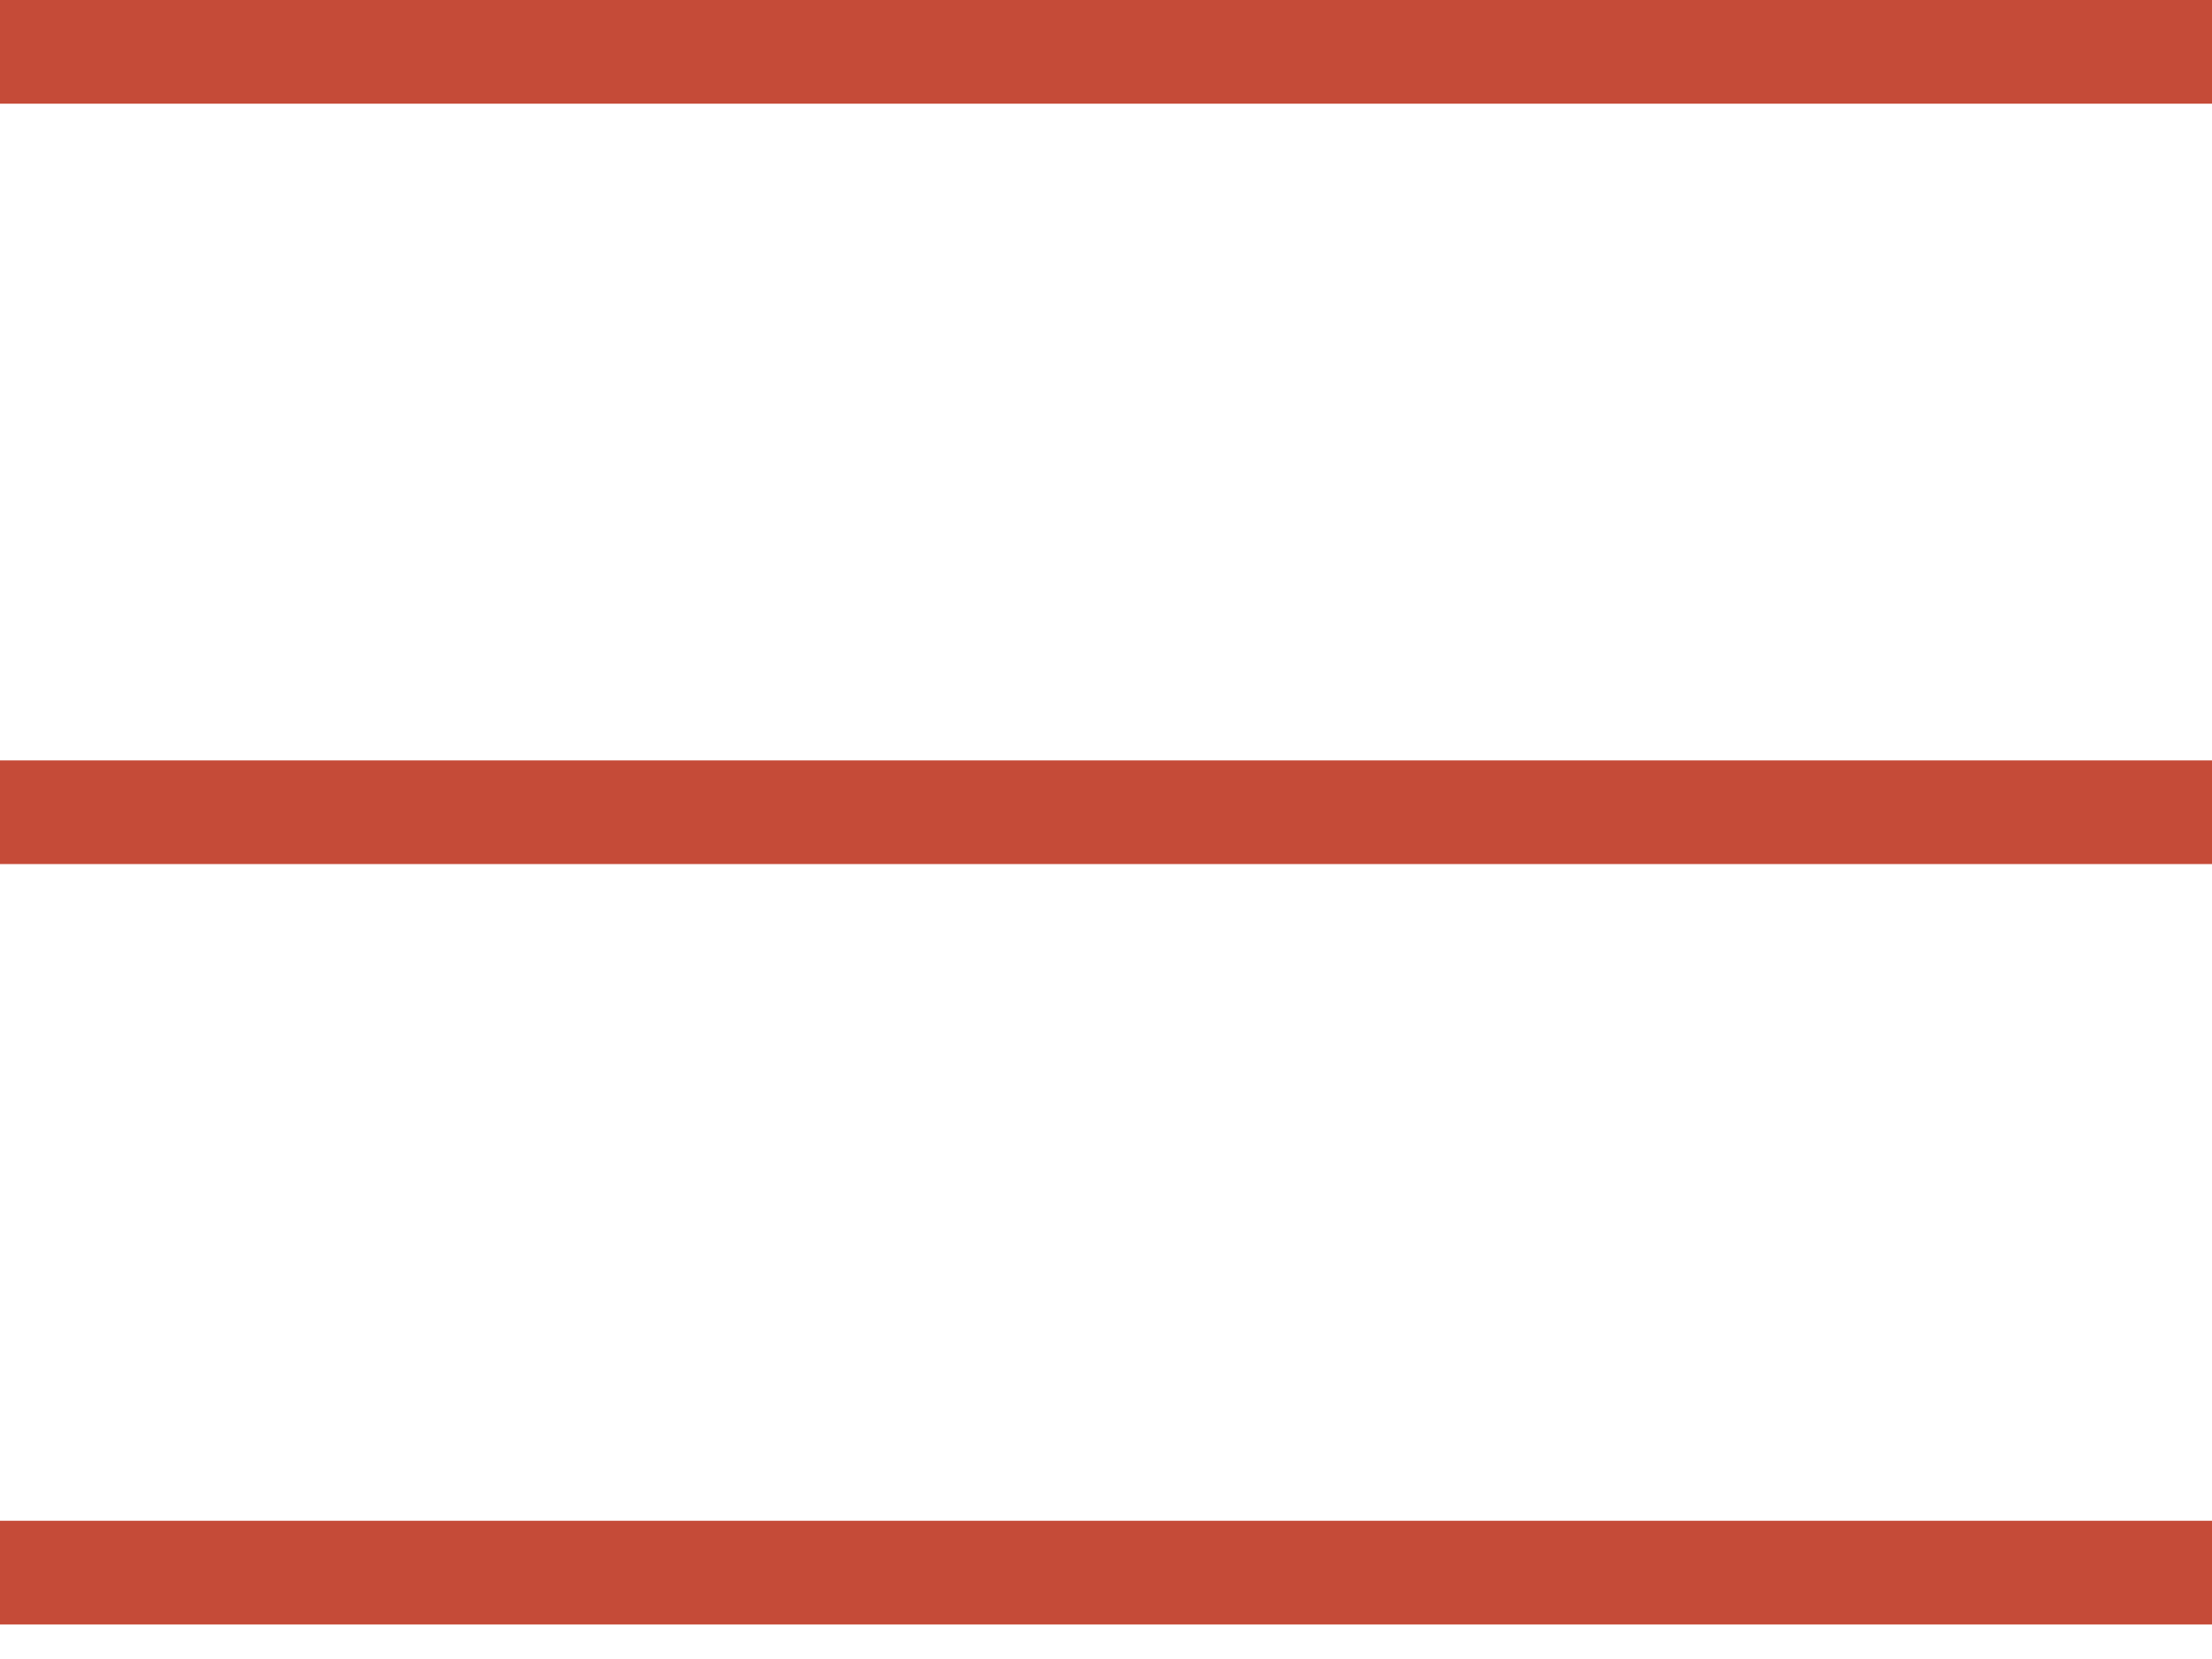
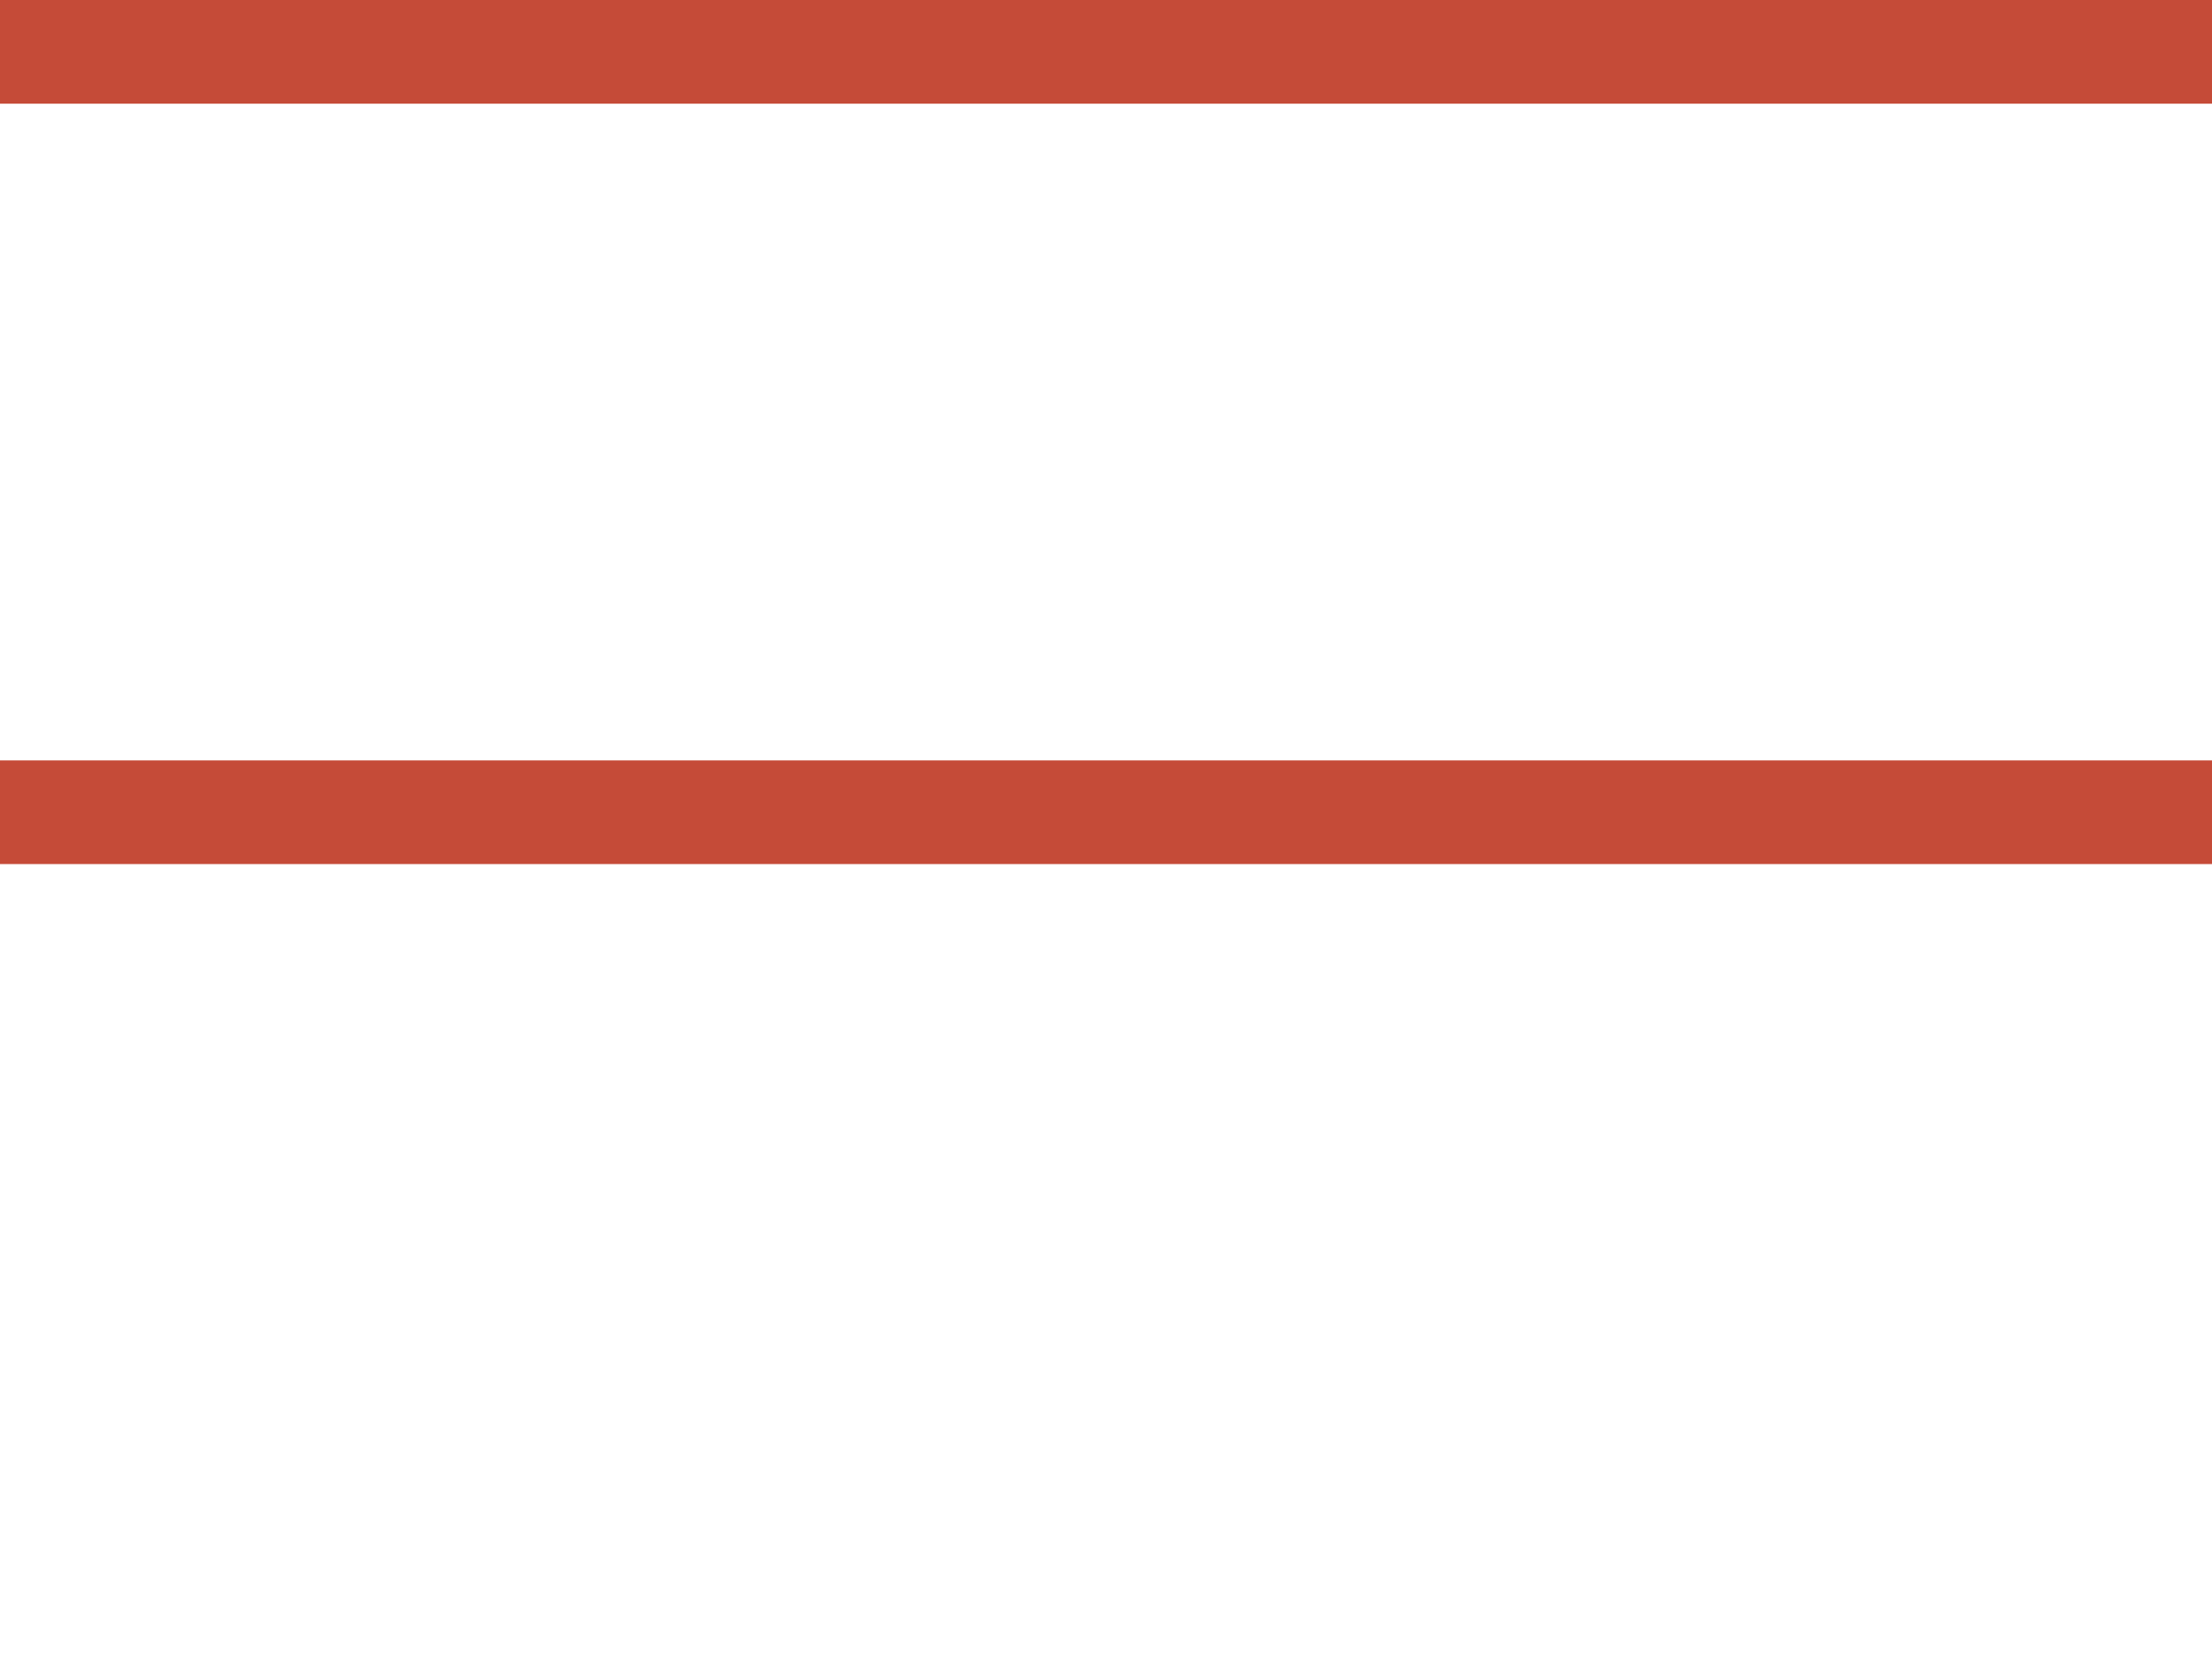
<svg xmlns="http://www.w3.org/2000/svg" width="32" height="24" viewBox="0 0 32 24" fill="none">
  <rect width="32" height="1.5" fill="#C54B38" />
  <rect y="11" width="32" height="1.5" fill="#C54B38" />
-   <rect y="22" width="32" height="1.5" fill="#C54B38" />
</svg>